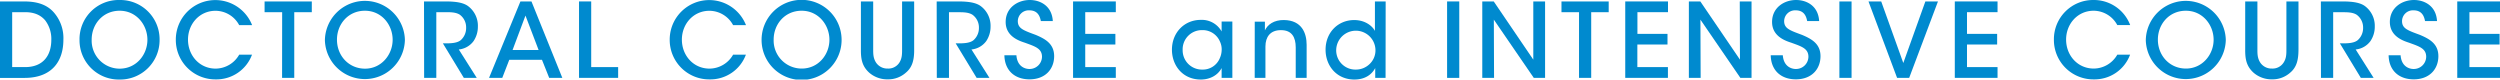
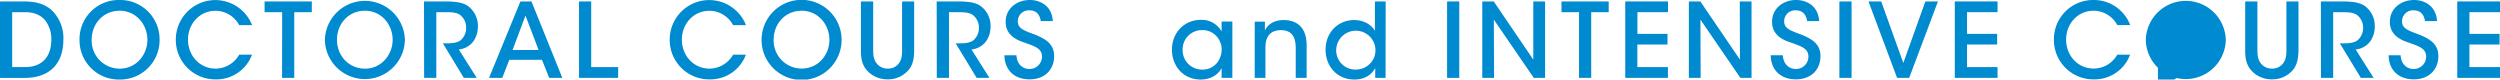
<svg xmlns="http://www.w3.org/2000/svg" id="レイヤー_1" data-name="レイヤー 1" width="1006" height="32" viewBox="0 0 1006 32">
  <defs>
    <style>.cls-1{fill:#008acf;}</style>
  </defs>
  <path class="cls-1" d="M0,.58H9.51c4.12,0,9.23.62,12.63,5a15.65,15.65,0,0,1,3.37,10.35c0,9-4.86,15.42-15.66,15.42H0ZM4.9,27h5.19c7.23,0,10.56-4.61,10.56-11a12.28,12.28,0,0,0-2.5-7.85c-1.62-1.88-4.07-3.25-8-3.25H4.9Z" />
  <path class="cls-1" d="M32,16.12A15.76,15.76,0,0,1,48.11,0,15.84,15.84,0,0,1,64.22,16a15.85,15.85,0,0,1-16.16,16A15.78,15.78,0,0,1,32,16.17ZM36.89,16a11.28,11.28,0,0,0,11.3,11.63C54.88,27.59,59.32,22,59.32,16S54.88,4.32,48.15,4.32s-11.26,5.4-11.26,11.6Z" />
  <path class="cls-1" d="M101.41,22a15.25,15.25,0,0,1-14.59,9.94,15.87,15.87,0,0,1-16.07-16,15.9,15.9,0,0,1,30.7-5.82h-5.2a10.85,10.85,0,0,0-9.51-5.78c-6.52,0-11.09,5.36-11.09,11.6,0,6.4,4.65,11.67,11.13,11.67A11,11,0,0,0,96.25,22Z" />
  <path class="cls-1" d="M113.54,4.9h-7.07V.58h19V4.9h-7.06V31.34h-4.9Z" />
  <path class="cls-1" d="M130.74,16.12A16.1,16.1,0,0,1,162.93,16a16.1,16.1,0,0,1-32.19.21ZM135.6,16c0,6.4,4.73,11.63,11.3,11.63S158,22,158,16,153.58,4.32,146.85,4.32s-11.25,5.4-11.25,11.6Z" />
  <path class="cls-1" d="M170.62.58h8.68c4.82,0,7.31.67,8.93,1.79a9.86,9.86,0,0,1,4.07,8.31,10.37,10.37,0,0,1-1.74,5.86,8.4,8.4,0,0,1-5.94,3.37l7.23,11.43h-5.2l-8.43-13.89h1.08c2.12,0,4.69-.08,6.15-1.33a6.52,6.52,0,0,0,2.12-5A6.31,6.31,0,0,0,185,5.9c-1.33-.83-3-1-5.23-1h-4.2V31.34h-4.9Z" />
  <path class="cls-1" d="M202.11,31.34h-5.32L209.42.58h4.44l12.42,30.76H221l-2.91-7.28H204.93Zm9.34-25.07-5.19,13.84h10.47Z" />
  <path class="cls-1" d="M233,.58h4.9V27h10.84v4.33H233Z" />
  <path class="cls-1" d="M300.15,22a15.24,15.24,0,0,1-14.58,9.94,15.87,15.87,0,0,1-16.08-16,15.9,15.9,0,0,1,30.7-5.82H295a10.88,10.88,0,0,0-9.52-5.78c-6.52,0-11.09,5.36-11.09,11.6,0,6.4,4.65,11.67,11.13,11.67A11,11,0,0,0,295,22Z" />
  <path class="cls-1" d="M306.46,16.12a16.1,16.1,0,0,1,32.2-.16,16.1,16.1,0,0,1-32.2.21Zm4.86-.16a11.28,11.28,0,0,0,11.3,11.63c6.69,0,11.14-5.61,11.14-11.59S329.31,4.32,322.58,4.32s-11.26,5.4-11.26,11.6Z" />
  <path class="cls-1" d="M351.37.58v19.2c0,1.91,0,3.58,1.12,5.36a5.47,5.47,0,0,0,4.74,2.45,5.25,5.25,0,0,0,4.65-2.36C363,23.48,363,21.78,363,19.78V.58h4.86v19.2c.05,4.07-.62,7.19-3.32,9.44a10.6,10.6,0,0,1-7.31,2.7,11,11,0,0,1-7.44-2.66c-3-2.7-3.4-5.74-3.36-9.48V.58Z" />
  <path class="cls-1" d="M376.92.58h8.68c4.82,0,7.31.67,8.93,1.79a9.86,9.86,0,0,1,4.07,8.31,10.37,10.37,0,0,1-1.74,5.86,8.38,8.38,0,0,1-5.94,3.37l7.23,11.43H393l-8.43-13.89h1.08c2.12,0,4.7-.08,6.15-1.33a6.52,6.52,0,0,0,2.12-5,6.31,6.31,0,0,0-2.62-5.2c-1.33-.83-3-1-5.23-1h-4.2V31.34h-4.9Z" />
  <path class="cls-1" d="M409,22.23c.33,4.62,3.57,5.53,5.19,5.53a5,5,0,0,0,5.11-4.9c0-3.41-2.9-4.2-6.85-5.66-2.41-.78-7.77-2.57-7.77-8.35S409.57,0,414.39,0c3.95,0,8.89,2.16,9.26,8.48h-4.81c-.34-1.66-1.08-4.32-4.62-4.32a4.39,4.39,0,0,0-4.65,4.32c0,3,2.29,3.74,7.23,5.57,3.82,1.62,7.39,3.57,7.39,8.56s-3.36,9.31-9.92,9.31c-6.11,0-10-3.74-10.1-9.69Z" />
-   <path class="cls-1" d="M431.8.58H449V4.9H436.7v8.73h12.13v4.28H436.7V27H449v4.33H431.8Z" />
  <path class="cls-1" d="M495.9,31.34h-4.32V27.39c-1.58,3-4.82,4.61-8.39,4.61-7.27,0-11.6-5.65-11.6-12,0-6.9,5-12,11.6-12a9.12,9.12,0,0,1,8.39,4.66v-4h4.32Zm-20-11.23A7.75,7.75,0,0,0,483.81,28a7.38,7.38,0,0,0,7-4.49,8.45,8.45,0,0,0,.79-3.37,7.18,7.18,0,0,0-.67-3.36,7.54,7.54,0,0,0-7.22-4.66,7.73,7.73,0,0,0-7.81,8Z" />
  <path class="cls-1" d="M504.91,8.73H509v3.49c1.08-2.33,3.62-4.2,7.65-4.16,7.23.09,9.14,5.32,9.14,10V31.34H521.4V19.08c0-4.08-1.57-7-6-6.95-4.23,0-6.19,2.71-6.19,6.61v12.6h-4.32Z" />
  <path class="cls-1" d="M557.55,31.34h-4.16V27.39C552.15,29.71,549.61,32,545,32c-7.1,0-11.59-5.49-11.59-12,0-7,5.07-11.93,11.51-11.93,4.61,0,7.43,2.58,8.35,4.37V.58h4.32ZM537.69,20A7.72,7.72,0,0,0,545.62,28a7.9,7.9,0,0,0,5.65-2.37,7.53,7.53,0,0,0,2.21-5.69,7.9,7.9,0,0,0-15.79.08Z" />
  <path class="cls-1" d="M582.31.58h4.9V31.34h-4.9Z" />
  <path class="cls-1" d="M617,24,617,.58h4.74V31.34H617.2L601.12,7.9l.09,23.44h-4.74V.58h4.61Z" />
  <path class="cls-1" d="M635.4,4.9h-7.06V.58h19V4.9H640.3V31.34h-4.9Z" />
  <path class="cls-1" d="M654,.58h17.2V4.9h-12.3v8.73H671v4.28H658.87V27h12.3v4.33H654Z" />
  <path class="cls-1" d="M700.16,24,700.08.58h4.74V31.34h-4.49L684.25,7.9l.09,23.44H679.6V.58h4.61Z" />
  <path class="cls-1" d="M717.4,22.23c.34,4.62,3.58,5.53,5.2,5.53a5,5,0,0,0,5.11-4.9c0-3.41-2.91-4.2-6.86-5.66-2.41-.78-7.77-2.57-7.77-8.35S717.94,0,722.76,0c4,0,8.89,2.16,9.27,8.48h-4.82c-.33-1.66-1.08-4.32-4.61-4.32a4.4,4.4,0,0,0-4.66,4.32c0,3,2.29,3.74,7.23,5.57,3.82,1.62,7.4,3.57,7.4,8.56s-3.37,9.31-9.93,9.31c-6.11,0-10-3.74-10.1-9.69Z" />
  <path class="cls-1" d="M740.17.58h4.9V31.34h-4.9Z" />
  <path class="cls-1" d="M751.88.58H757l8.89,24.77L774.77.58h5.07L768.25,31.34h-4.86Z" />
  <path class="cls-1" d="M786.61.58h17.2V4.9H791.52v8.73h12.13v4.28H791.52V27h12.29v4.33h-17.2Z" />
  <path class="cls-1" d="M857.15,22a15.24,15.24,0,0,1-14.58,9.94,15.87,15.87,0,0,1-16.08-16A15.79,15.79,0,0,1,842.53,0a15.61,15.61,0,0,1,14.66,10.1H852a10.86,10.86,0,0,0-9.51-5.78c-6.52,0-11.09,5.36-11.09,11.6,0,6.4,4.65,11.67,11.13,11.67A11,11,0,0,0,852,22Z" />
-   <path class="cls-1" d="M863.47,16.12A16.1,16.1,0,0,1,895.66,16a16.1,16.1,0,0,1-32.19.21Zm4.86-.16c0,6.4,4.73,11.63,11.3,11.63S890.76,22,890.76,16,886.32,4.32,879.59,4.32s-11.26,5.4-11.26,11.6Z" />
+   <path class="cls-1" d="M863.47,16.12A16.1,16.1,0,0,1,895.66,16a16.1,16.1,0,0,1-32.19.21Zm4.86-.16c0,6.4,4.73,11.63,11.3,11.63s-11.26,5.4-11.26,11.6Z" />
  <path class="cls-1" d="M908.38.58v19.2c0,1.91,0,3.58,1.12,5.36a5.44,5.44,0,0,0,4.73,2.45,5.27,5.27,0,0,0,4.66-2.36c1.16-1.75,1.16-3.45,1.16-5.45V.58h4.86v19.2c0,4.07-.62,7.19-3.32,9.44a10.61,10.61,0,0,1-7.32,2.7,11,11,0,0,1-7.43-2.66c-3-2.7-3.41-5.74-3.37-9.48V.58Z" />
  <path class="cls-1" d="M933.92.58h8.69c4.82,0,7.31.67,8.93,1.79a9.89,9.89,0,0,1,4.07,8.31,10.3,10.3,0,0,1-1.75,5.86,8.36,8.36,0,0,1-5.94,3.37l7.23,11.43H950l-8.43-13.89h1.08c2.12,0,4.69-.08,6.14-1.33a6.48,6.48,0,0,0,2.12-5,6.3,6.3,0,0,0-2.61-5.2c-1.33-.83-3-1-5.24-1h-4.19V31.34h-4.91Z" />
  <path class="cls-1" d="M966,22.23c.33,4.62,3.57,5.53,5.19,5.53a5,5,0,0,0,5.11-4.9c0-3.41-2.91-4.2-6.86-5.66-2.4-.78-7.76-2.57-7.76-8.35S966.58,0,971.4,0c3.94,0,8.89,2.16,9.26,8.48h-4.82c-.33-1.66-1.08-4.32-4.61-4.32a4.39,4.39,0,0,0-4.65,4.32c0,3,2.28,3.74,7.23,5.57,3.82,1.62,7.39,3.57,7.39,8.56s-3.36,9.31-9.93,9.31c-6.11,0-10-3.74-10.09-9.69Z" />
  <path class="cls-1" d="M988.8.58H1006V4.9H993.7v8.73h12.13v4.28H993.7V27H1006v4.33H988.8Z" />
</svg>